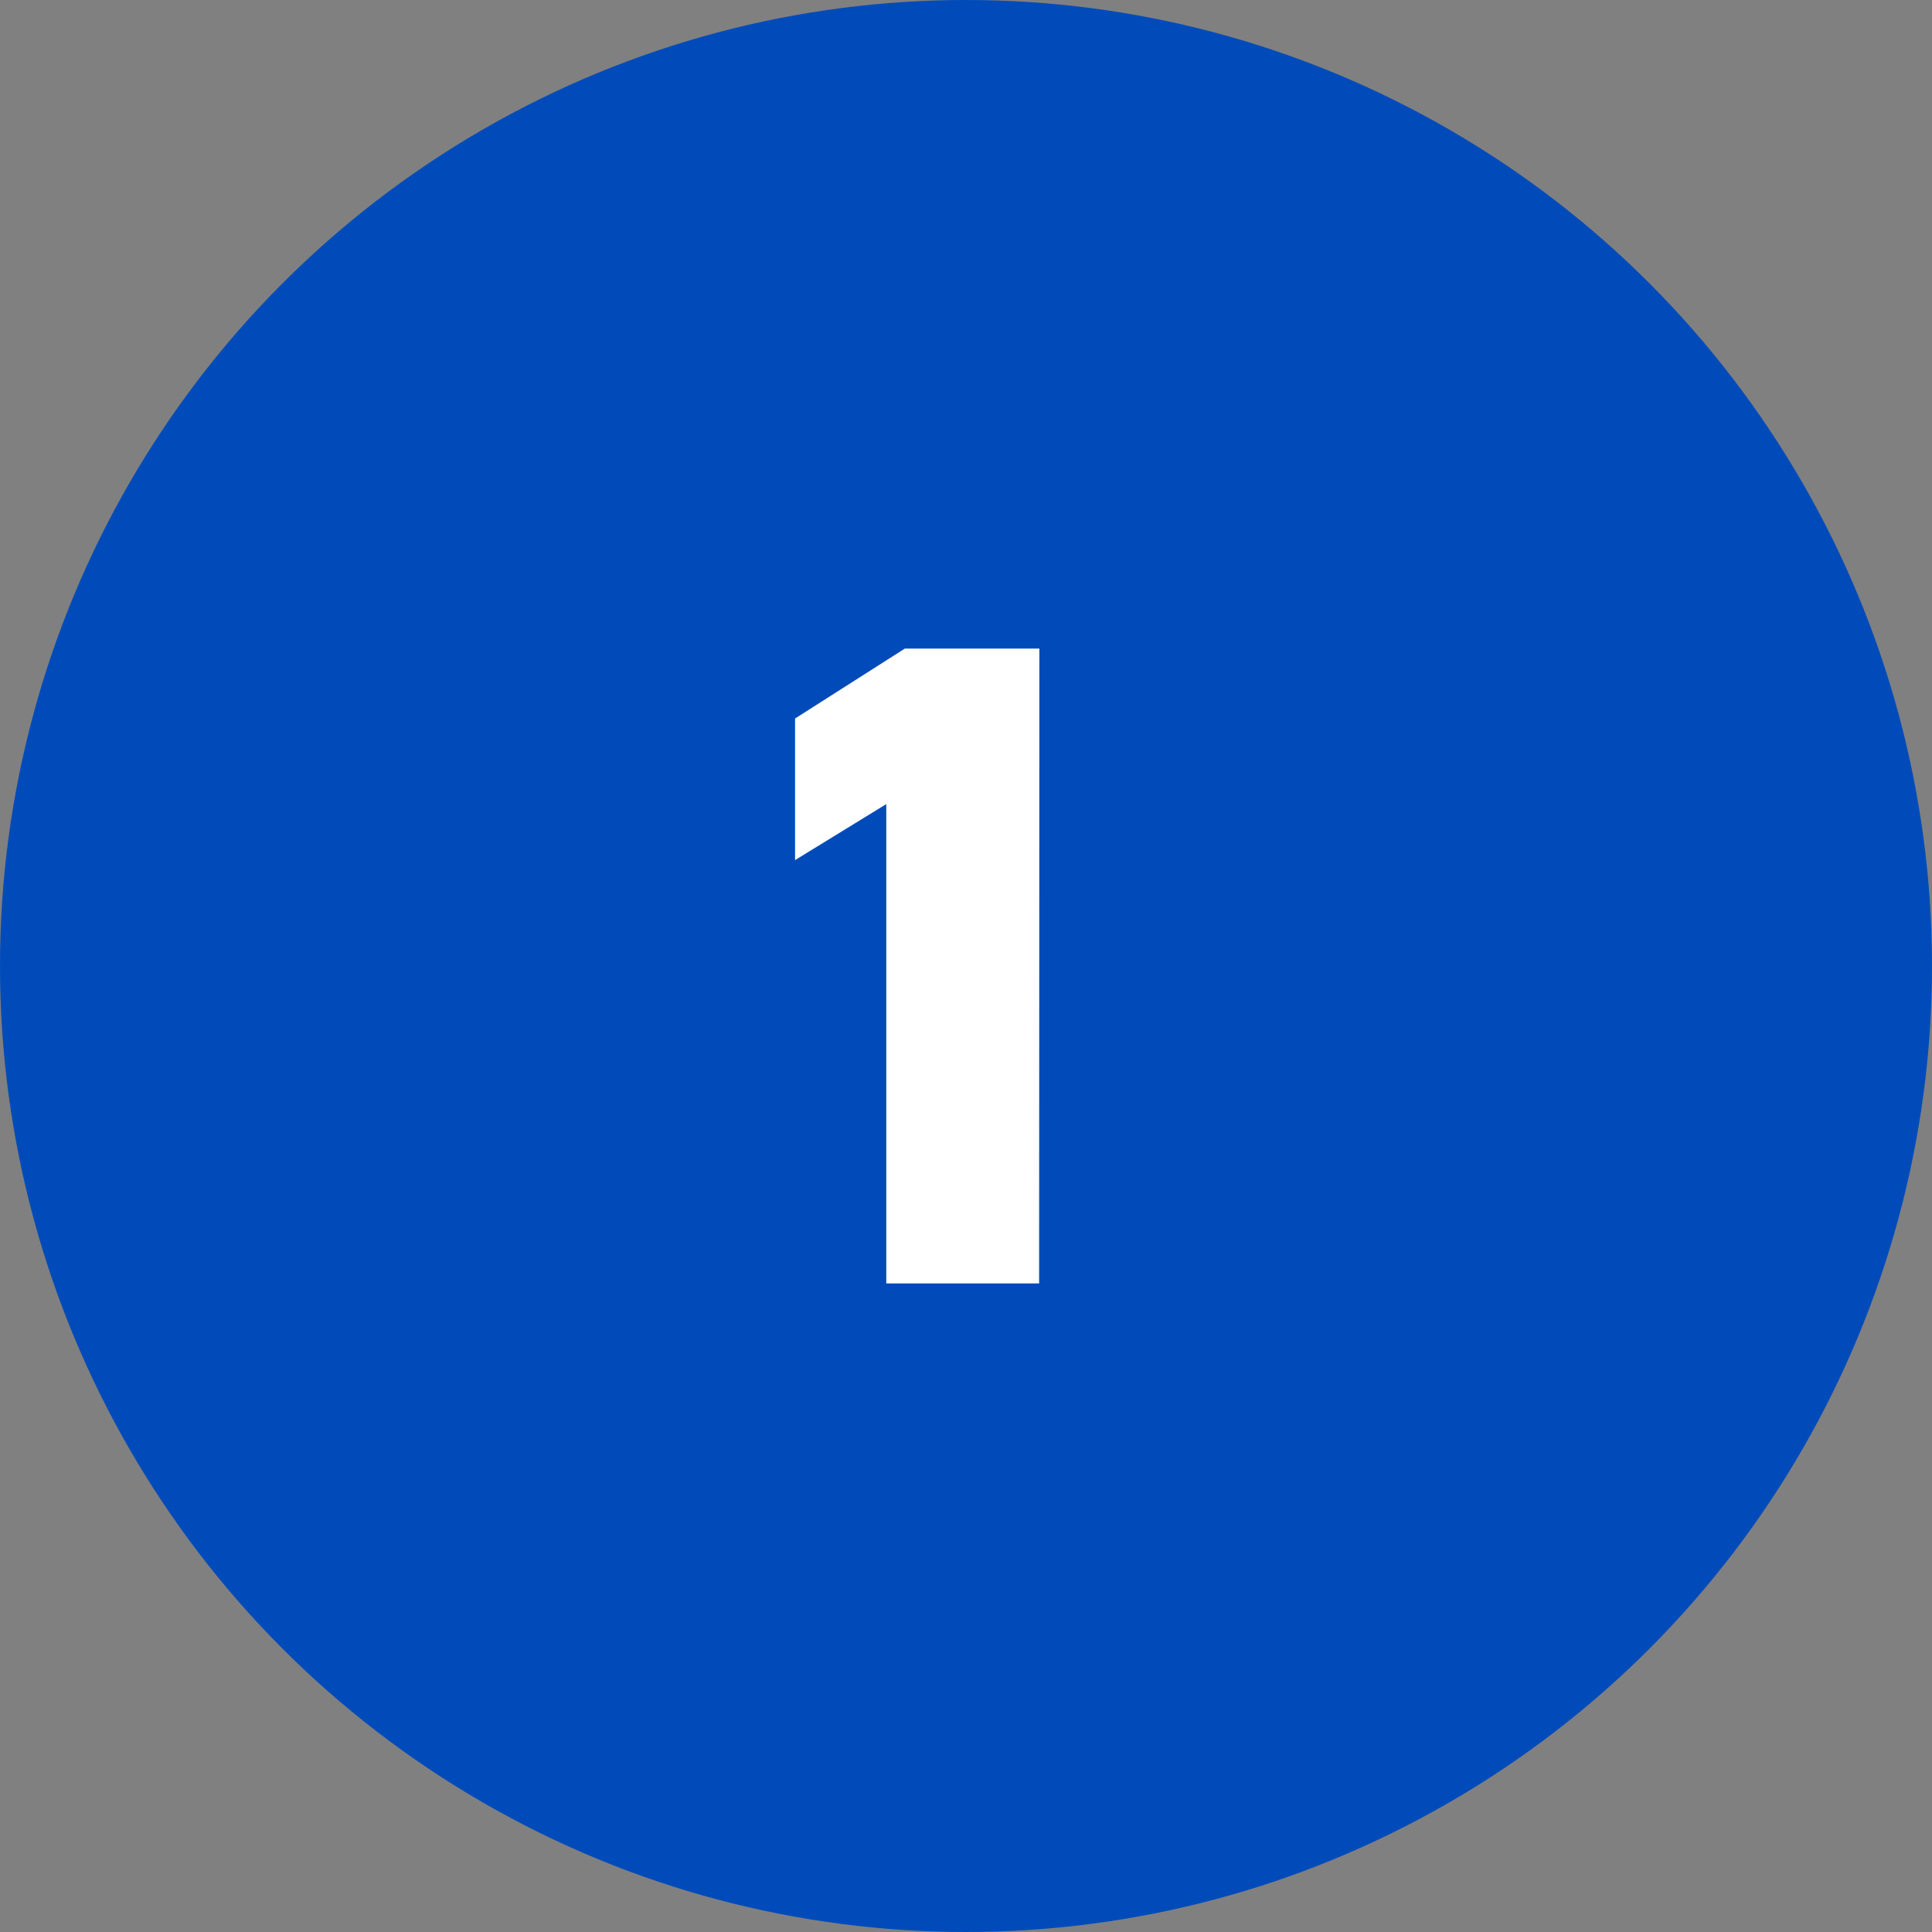
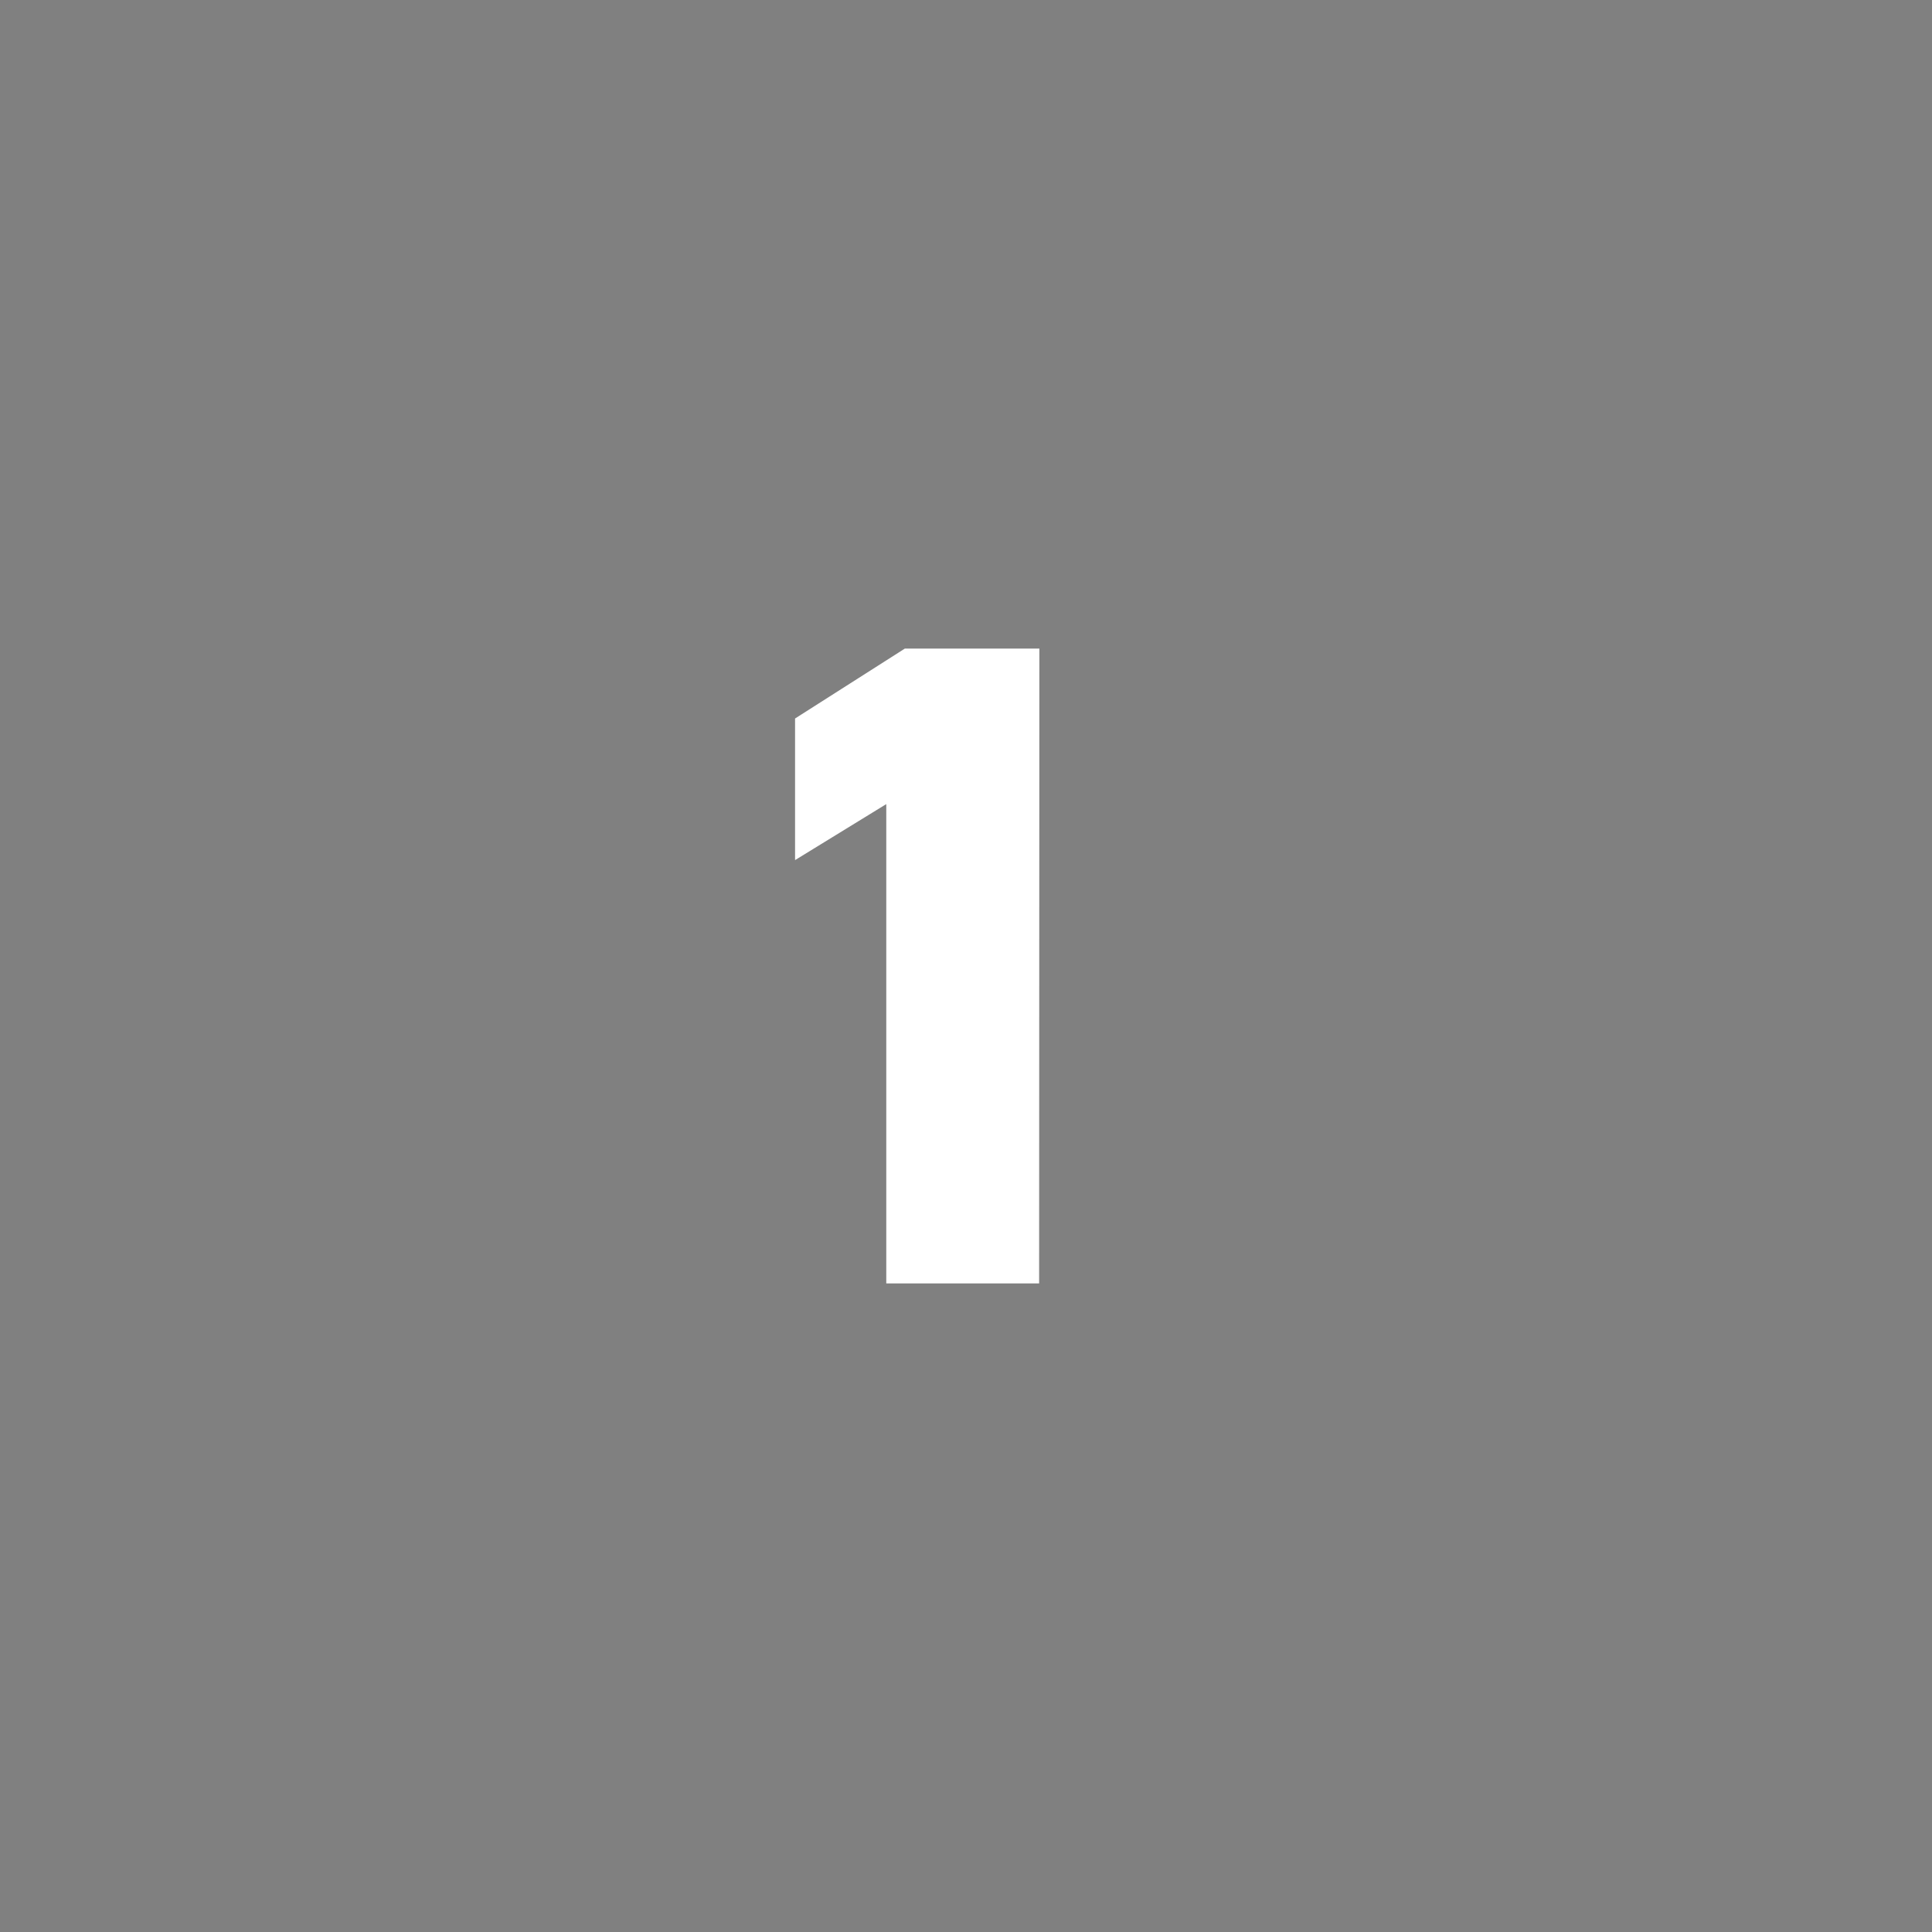
<svg xmlns="http://www.w3.org/2000/svg" viewBox="0 0 79 79">
  <rect x="0" y="0" width="79" height="79" fill="#808080" stroke="none" />
  <defs>
    <style>.cls-1{fill:#004bb9;}.cls-2{fill:#fff;}</style>
  </defs>
  <title>num_01</title>
  <g id="Layer_2" data-name="Layer 2">
    <g id="レイヤー_1" data-name="レイヤー 1">
-       <circle class="cls-1" cx="39.5" cy="39.5" r="39.5" />
      <path class="cls-2" d="M42.49,52.48H36.24V32.88l-3.73,2.29V29.38L37,26.52h5.5Z" />
    </g>
  </g>
</svg>